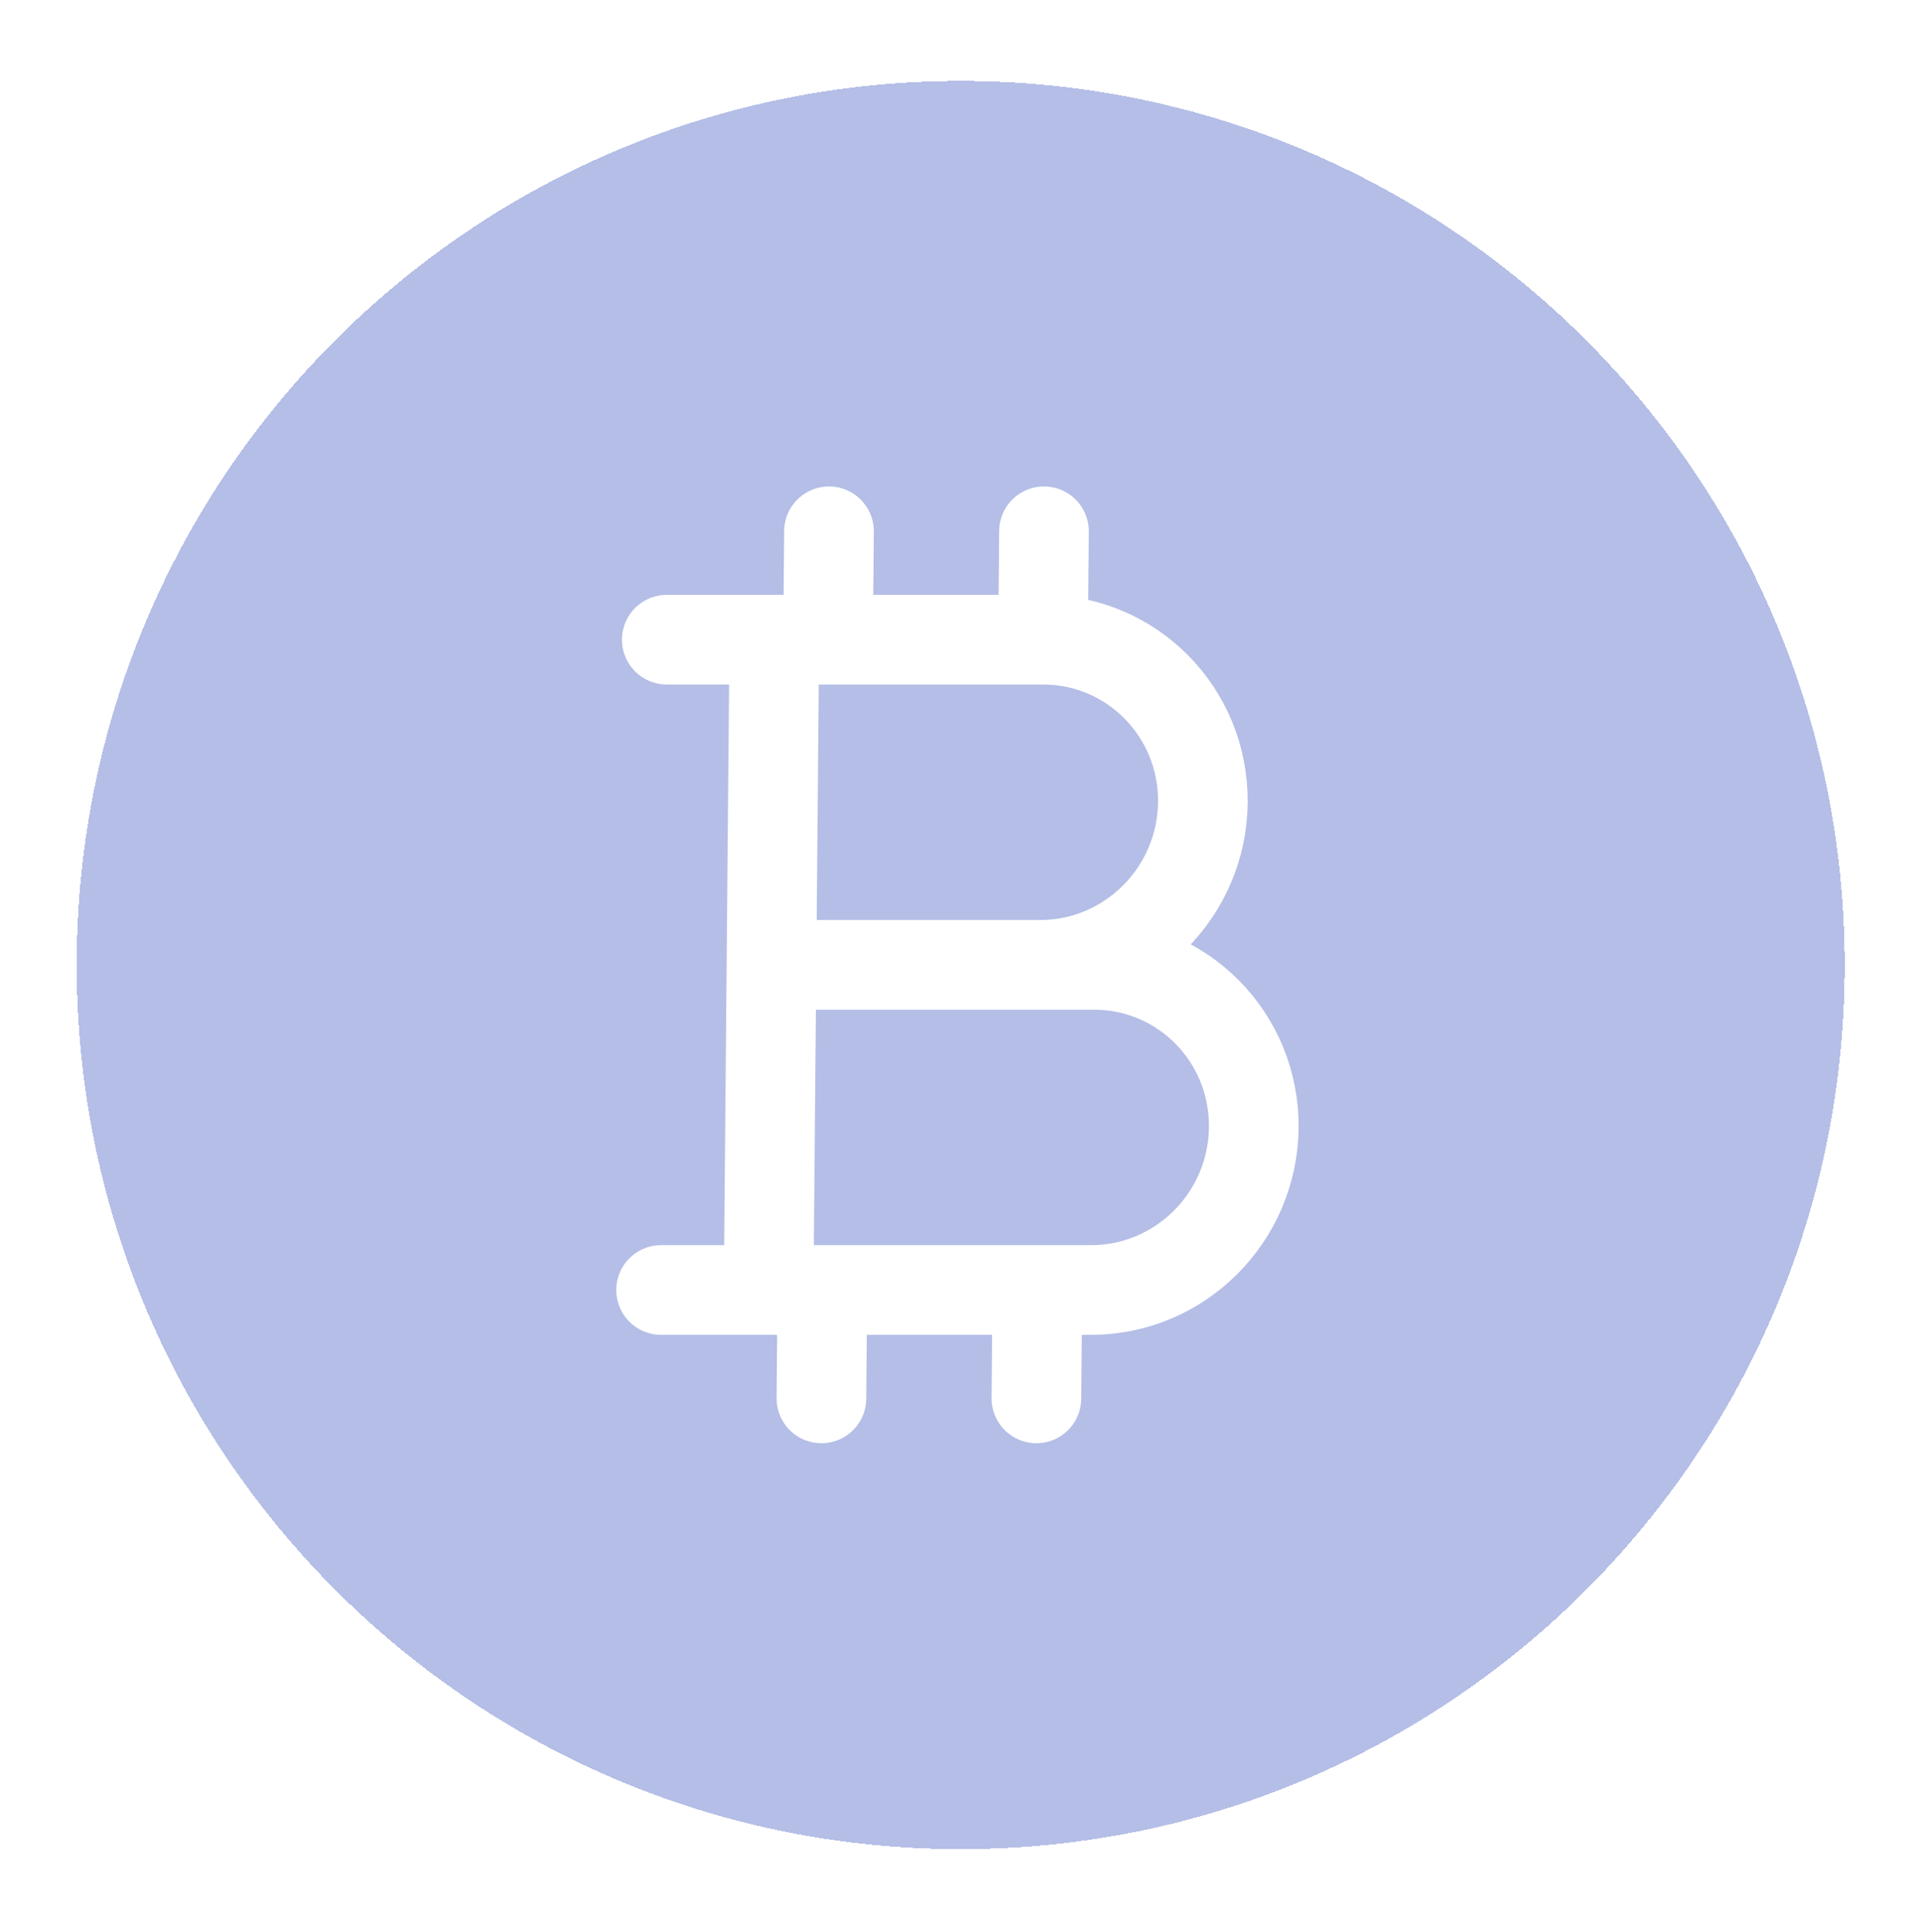
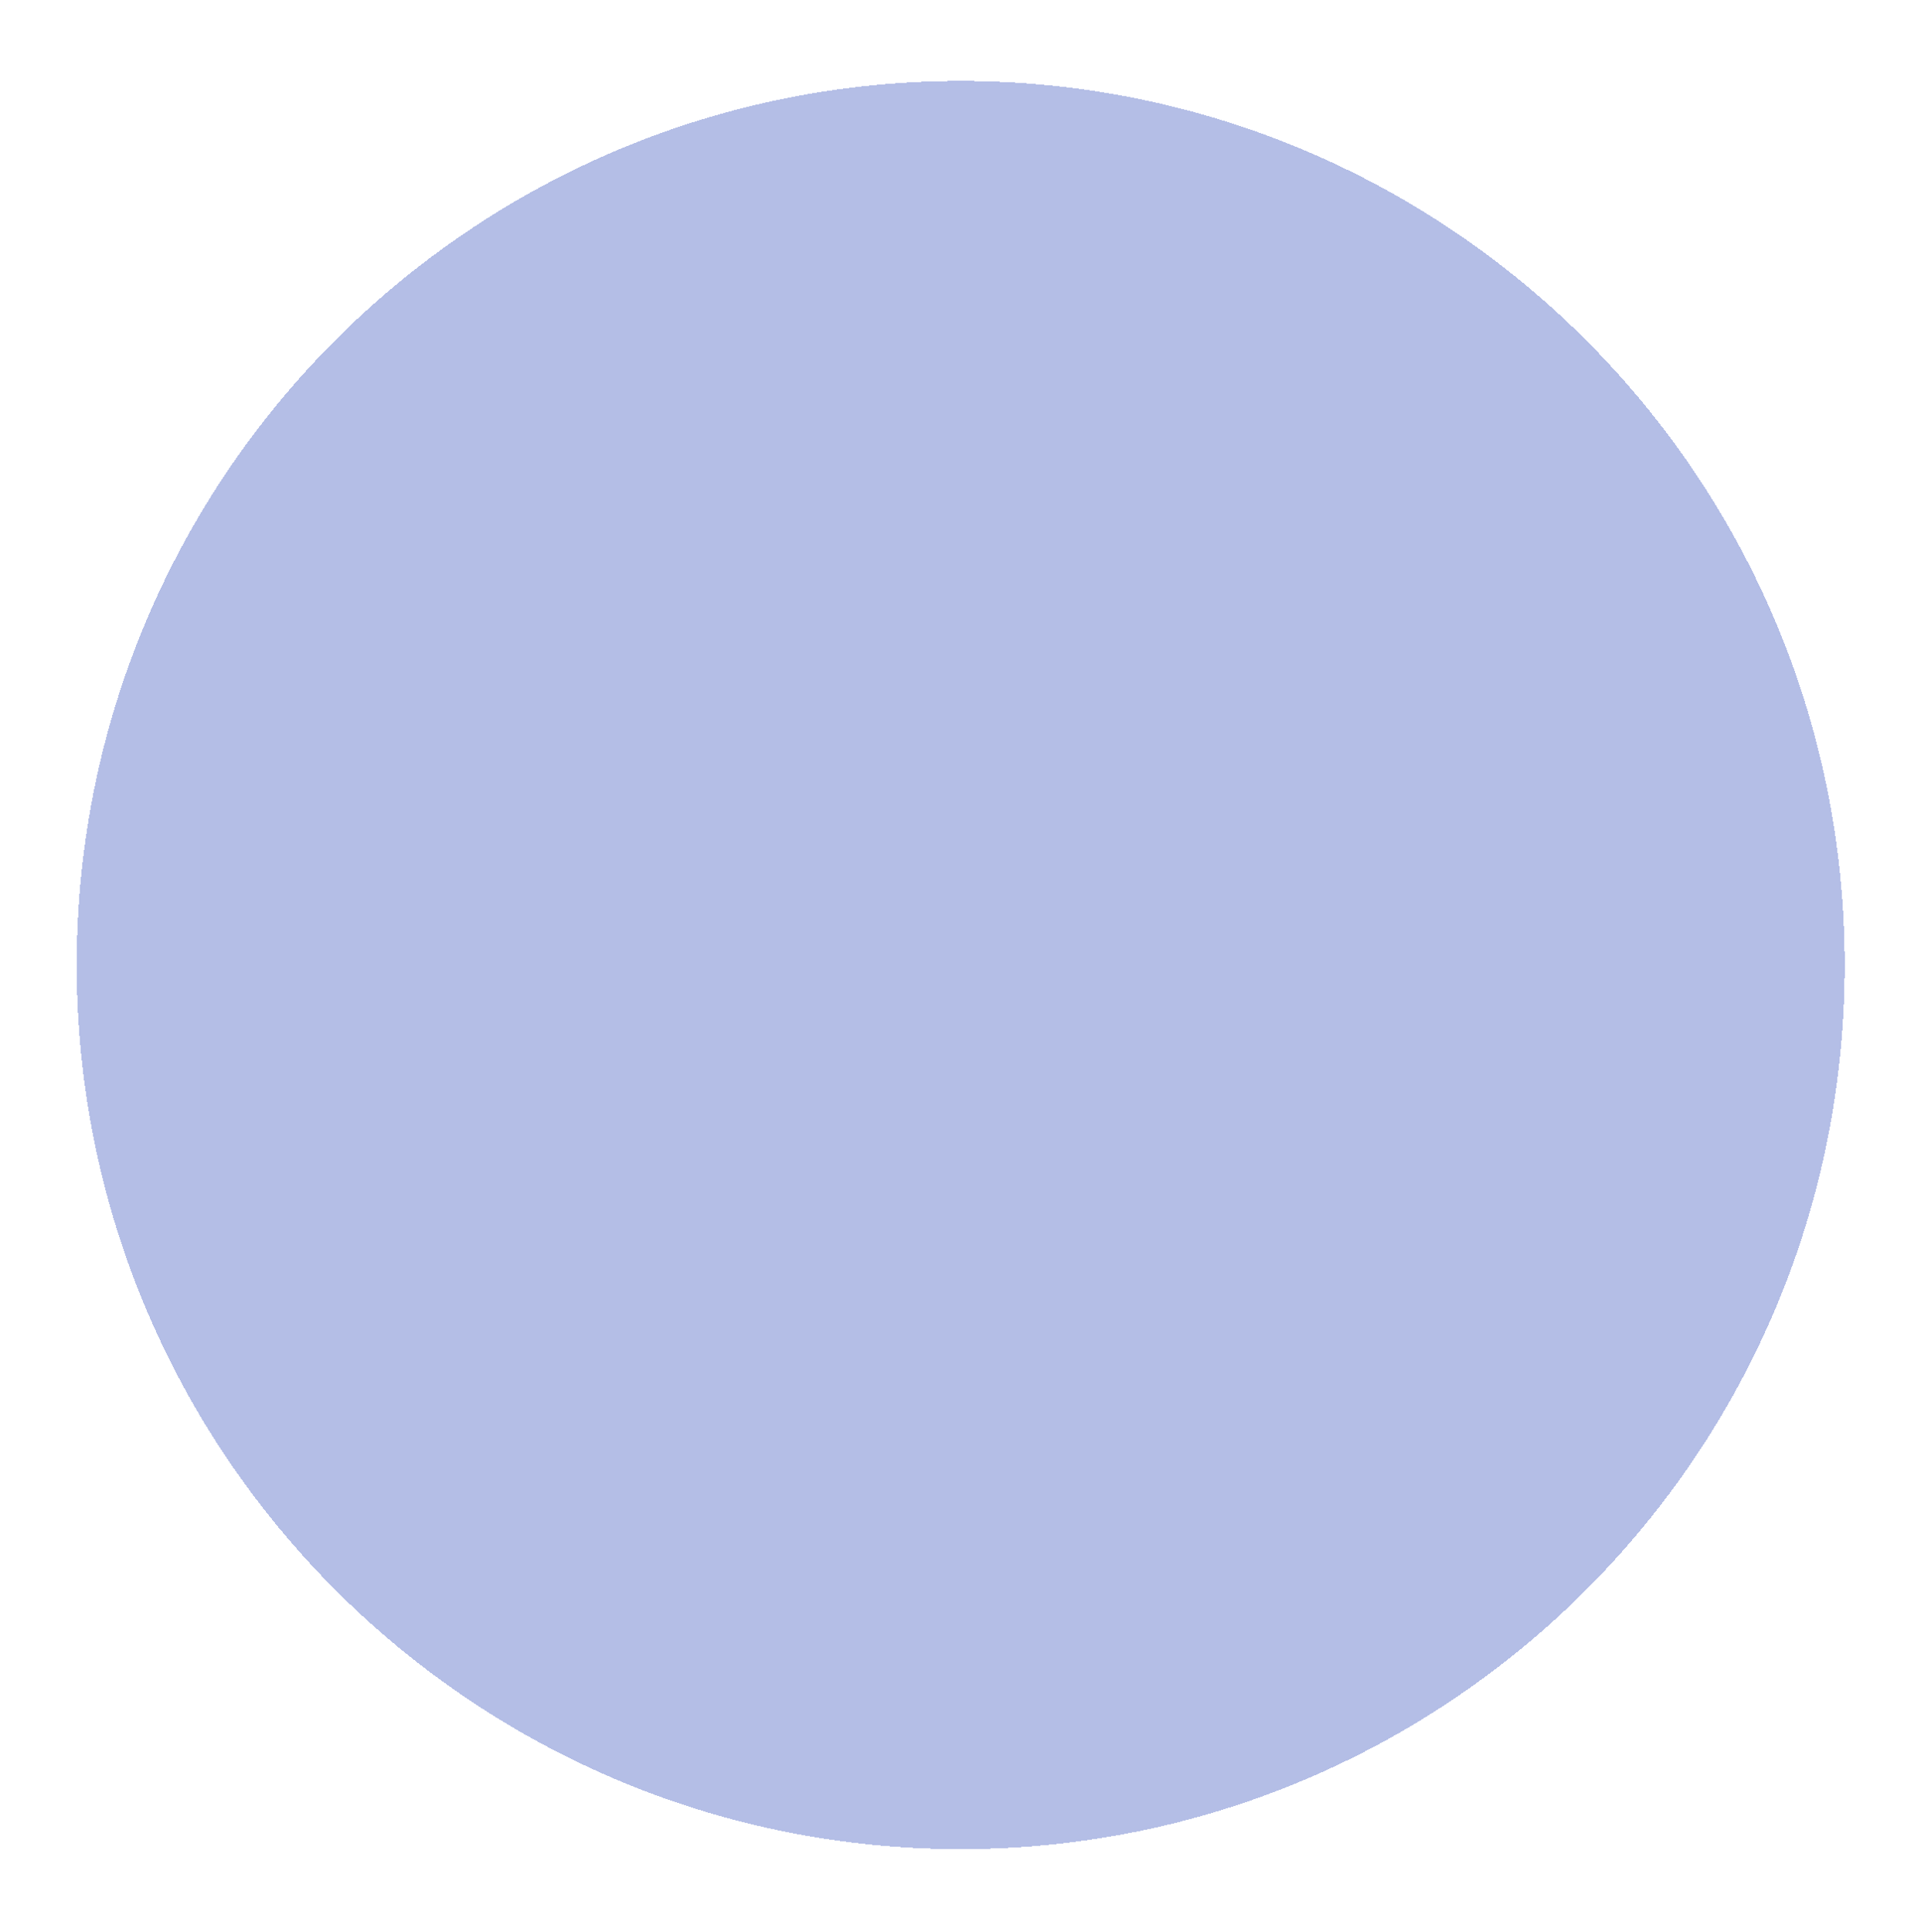
<svg xmlns="http://www.w3.org/2000/svg" width="173" height="174" viewBox="0 0 173 174" fill="none">
  <g filter="url(#filter0_di_477_798)" data-figma-bg-blur-radius="10.094">
    <path d="M86.517 166.507C130.484 166.507 166.125 130.866 166.125 86.899C166.125 42.931 130.484 7.291 86.517 7.291C42.549 7.291 6.909 42.931 6.909 86.899C6.909 130.866 42.549 166.507 86.517 166.507Z" fill="#6B7FCF" fill-opacity="0.5" shape-rendering="crispEdges" />
  </g>
-   <path d="M74.573 57.601L74.658 47.841M74.573 57.601H69.732M74.573 57.601H93.932M69.732 57.601H60.05M69.732 57.601L69.476 86.881M93.932 57.601L94.018 47.841M93.932 57.601C101.955 57.601 108.398 64.155 108.327 72.241C108.256 80.326 101.699 86.881 93.676 86.881H69.476M73.975 125.92L74.06 116.16M74.06 116.16H69.219M74.06 116.16H93.42M69.219 116.16H59.537M69.219 116.16L69.476 86.881M93.42 116.16L93.335 125.92M93.42 116.16H98.261C106.283 116.16 112.841 109.606 112.912 101.521C112.983 93.435 106.54 86.881 98.517 86.881H93.68" stroke="white" stroke-width="8.075" stroke-linecap="round" stroke-linejoin="round" />
  <defs>
    <filter id="filter0_di_477_798" x="-3.185" y="-2.803" width="179.404" height="179.404" filterUnits="userSpaceOnUse" color-interpolation-filters="sRGB">
      <feFlood flood-opacity="0" result="BackgroundImageFix" />
      <feColorMatrix in="SourceAlpha" type="matrix" values="0 0 0 0 0 0 0 0 0 0 0 0 0 0 0 0 0 0 127 0" result="hardAlpha" />
      <feOffset />
      <feGaussianBlur stdDeviation="3.432" />
      <feComposite in2="hardAlpha" operator="out" />
      <feColorMatrix type="matrix" values="0 0 0 0 1 0 0 0 0 1 0 0 0 0 1 0 0 0 0.25 0" />
      <feBlend mode="normal" in2="BackgroundImageFix" result="effect1_dropShadow_477_798" />
      <feBlend mode="normal" in="SourceGraphic" in2="effect1_dropShadow_477_798" result="shape" />
      <feColorMatrix in="SourceAlpha" type="matrix" values="0 0 0 0 0 0 0 0 0 0 0 0 0 0 0 0 0 0 127 0" result="hardAlpha" />
      <feOffset />
      <feGaussianBlur stdDeviation="5.047" />
      <feComposite in2="hardAlpha" operator="arithmetic" k2="-1" k3="1" />
      <feColorMatrix type="matrix" values="0 0 0 0 1 0 0 0 0 1 0 0 0 0 1 0 0 0 0.25 0" />
      <feBlend mode="normal" in2="shape" result="effect2_innerShadow_477_798" />
    </filter>
    <clipPath id="bgblur_0_477_798_clip_path" transform="translate(3.185 2.803)">
      <path d="M86.517 166.507C130.484 166.507 166.125 130.866 166.125 86.899C166.125 42.931 130.484 7.291 86.517 7.291C42.549 7.291 6.909 42.931 6.909 86.899C6.909 130.866 42.549 166.507 86.517 166.507Z" />
    </clipPath>
  </defs>
</svg>